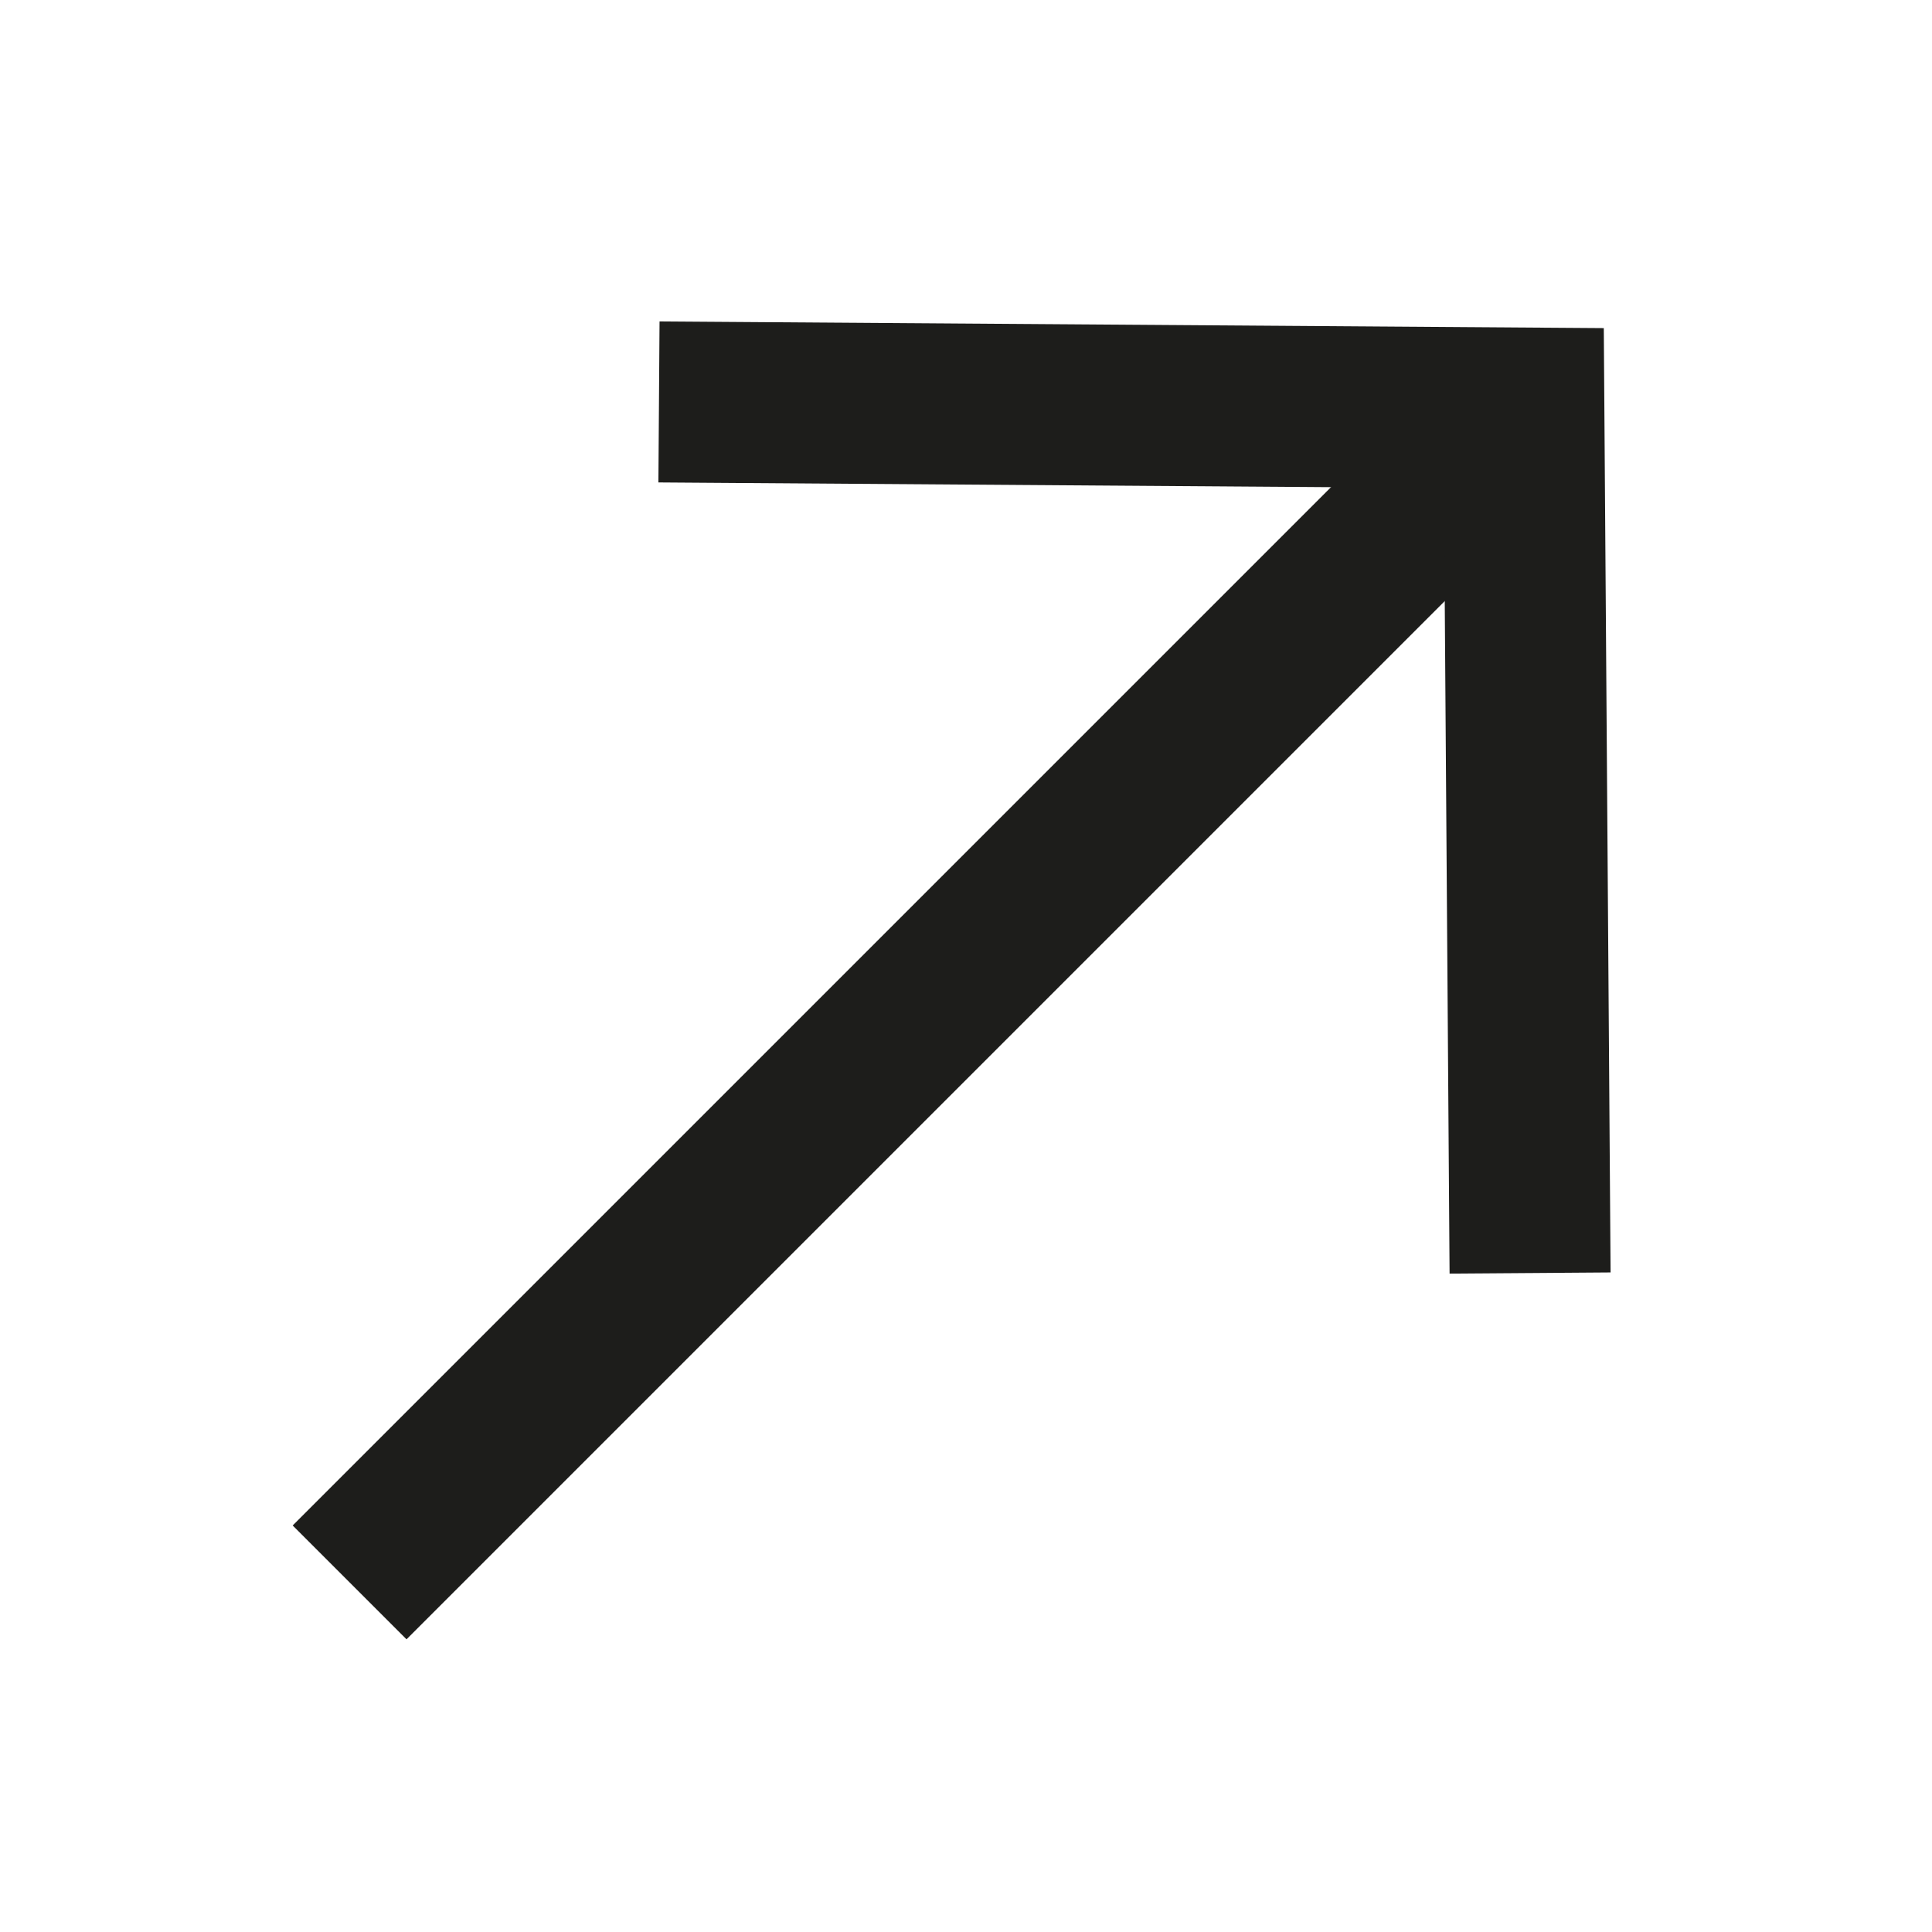
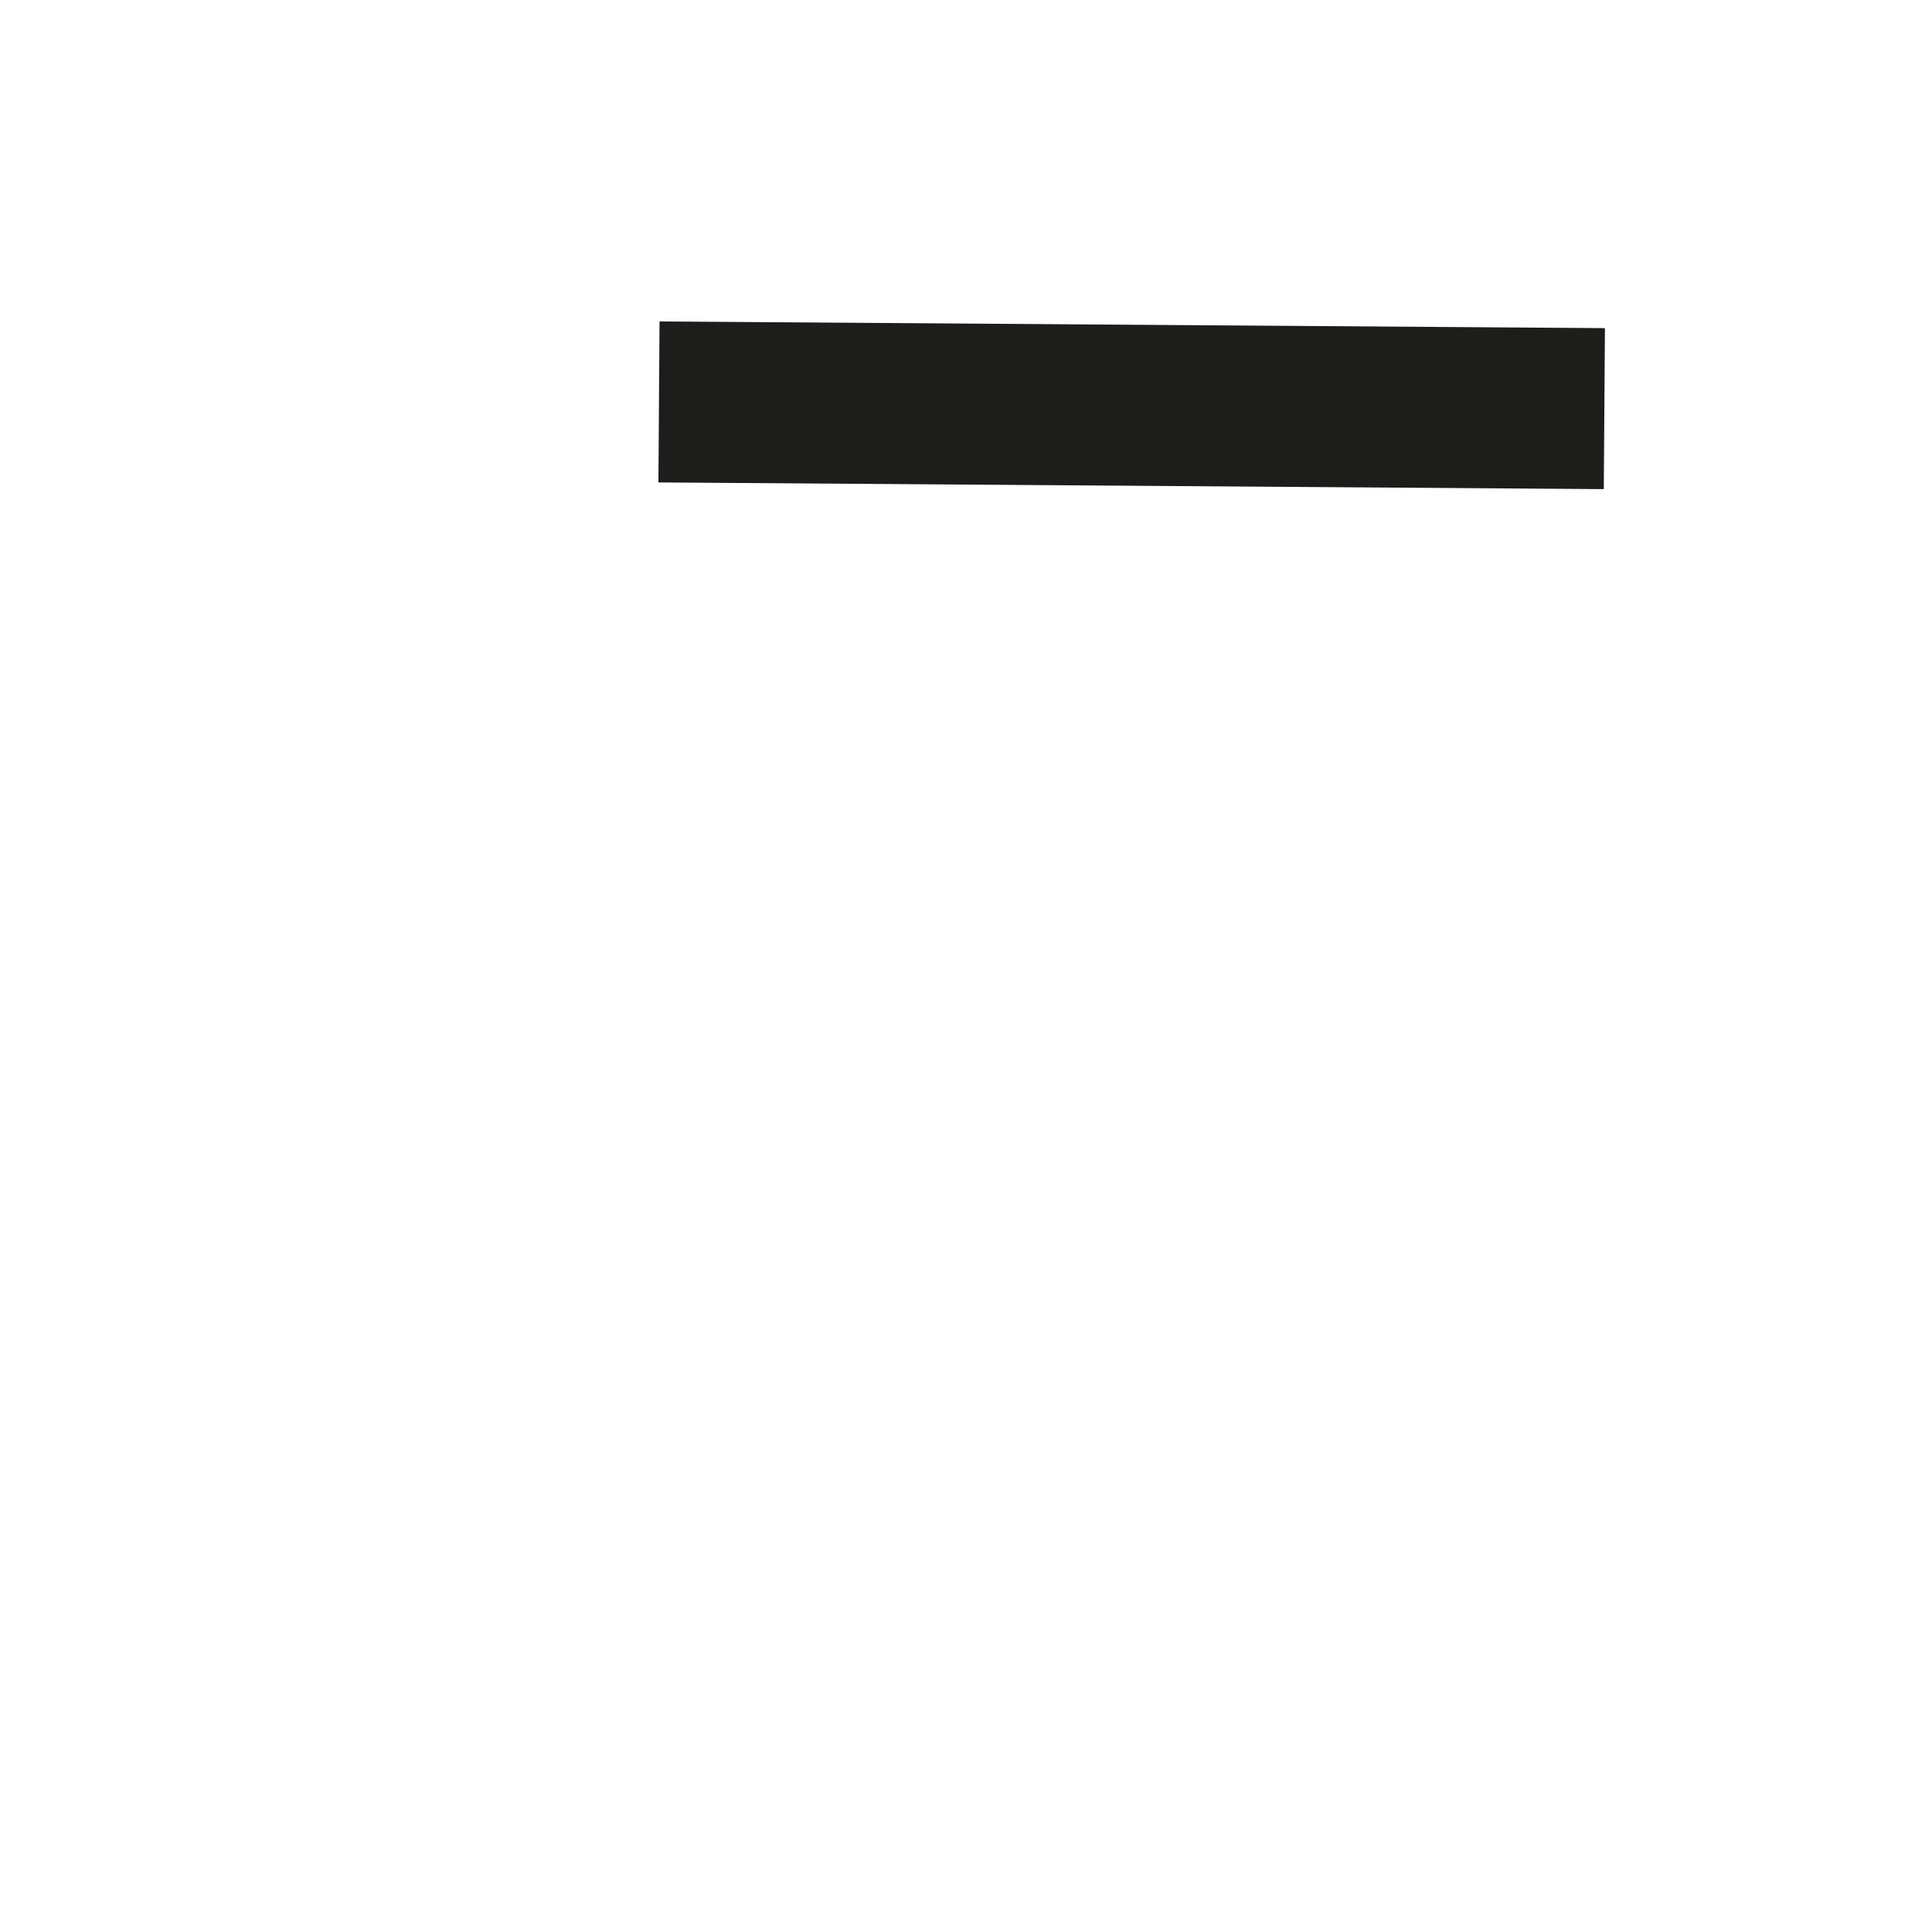
<svg xmlns="http://www.w3.org/2000/svg" width="24" height="24" viewBox="0 0 24 24" fill="none">
-   <path d="M18.5 5.5L5.05 18.95" stroke="#1D1D1B" stroke-width="2" stroke-linecap="square" stroke-linejoin="round" />
-   <path d="M9.186 5L18.93 5.069L19 14.814" stroke="#1D1D1B" stroke-width="2" stroke-linecap="square" />
+   <path d="M9.186 5L18.93 5.069" stroke="#1D1D1B" stroke-width="2" stroke-linecap="square" />
</svg>